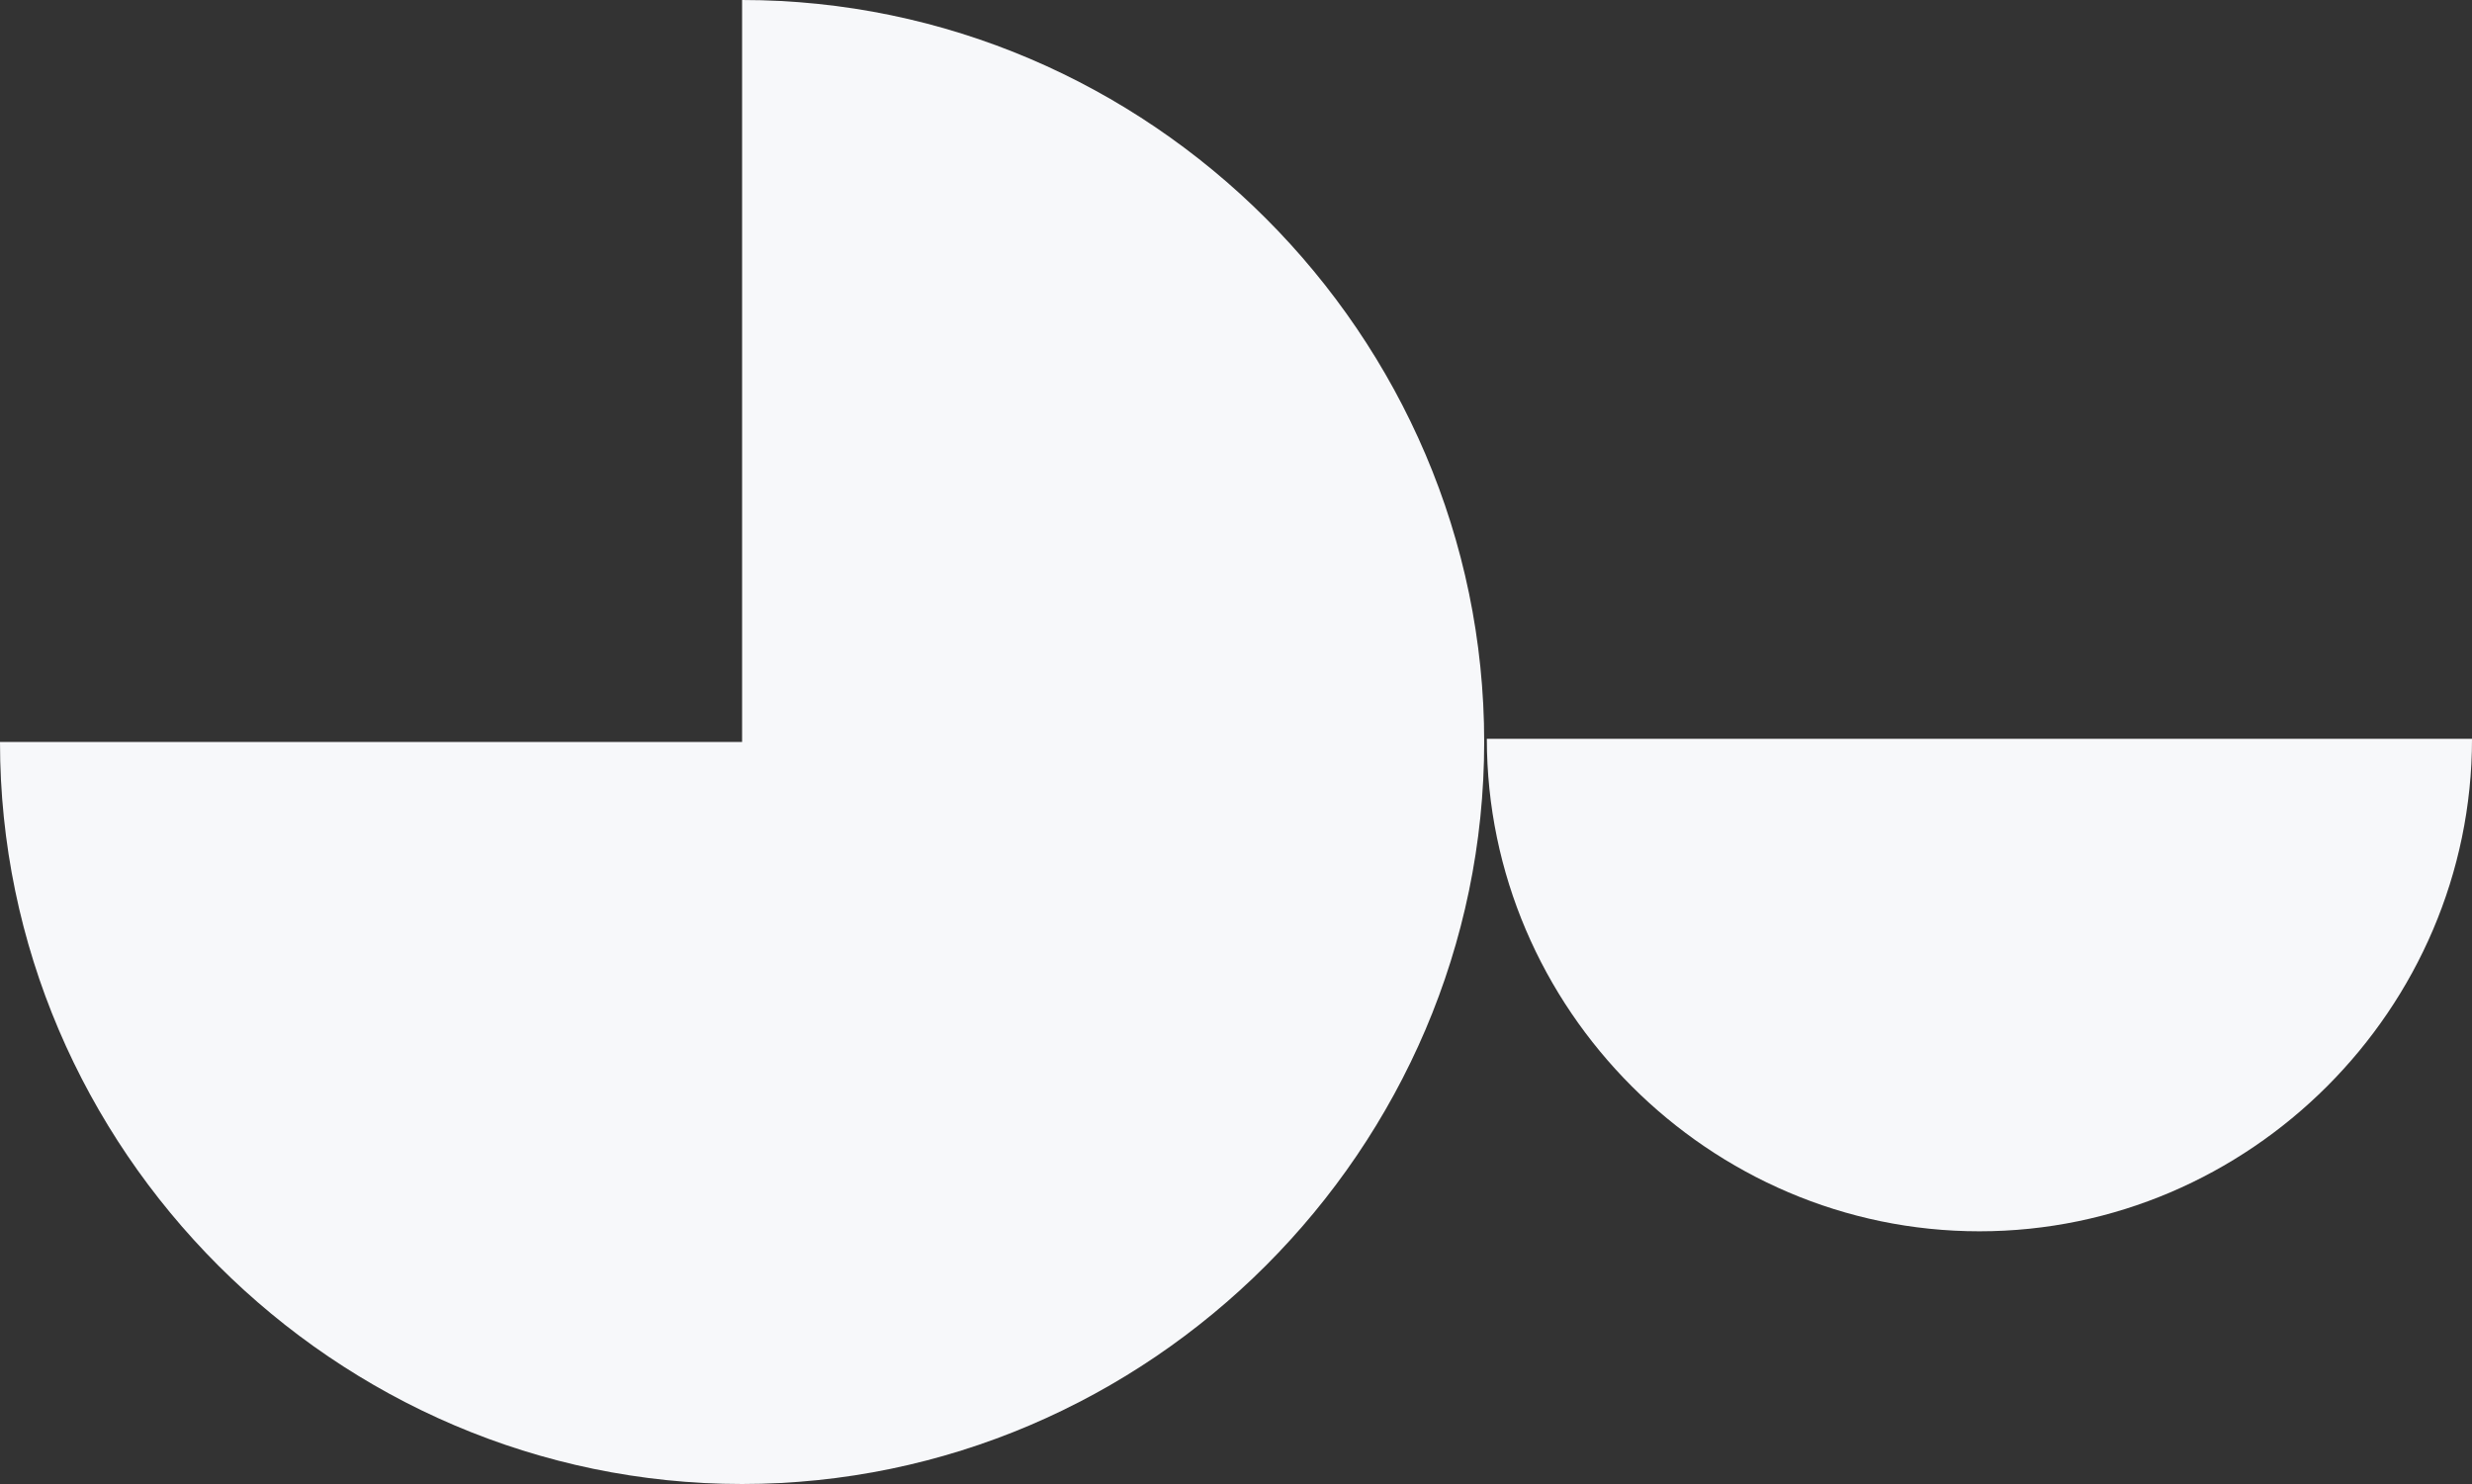
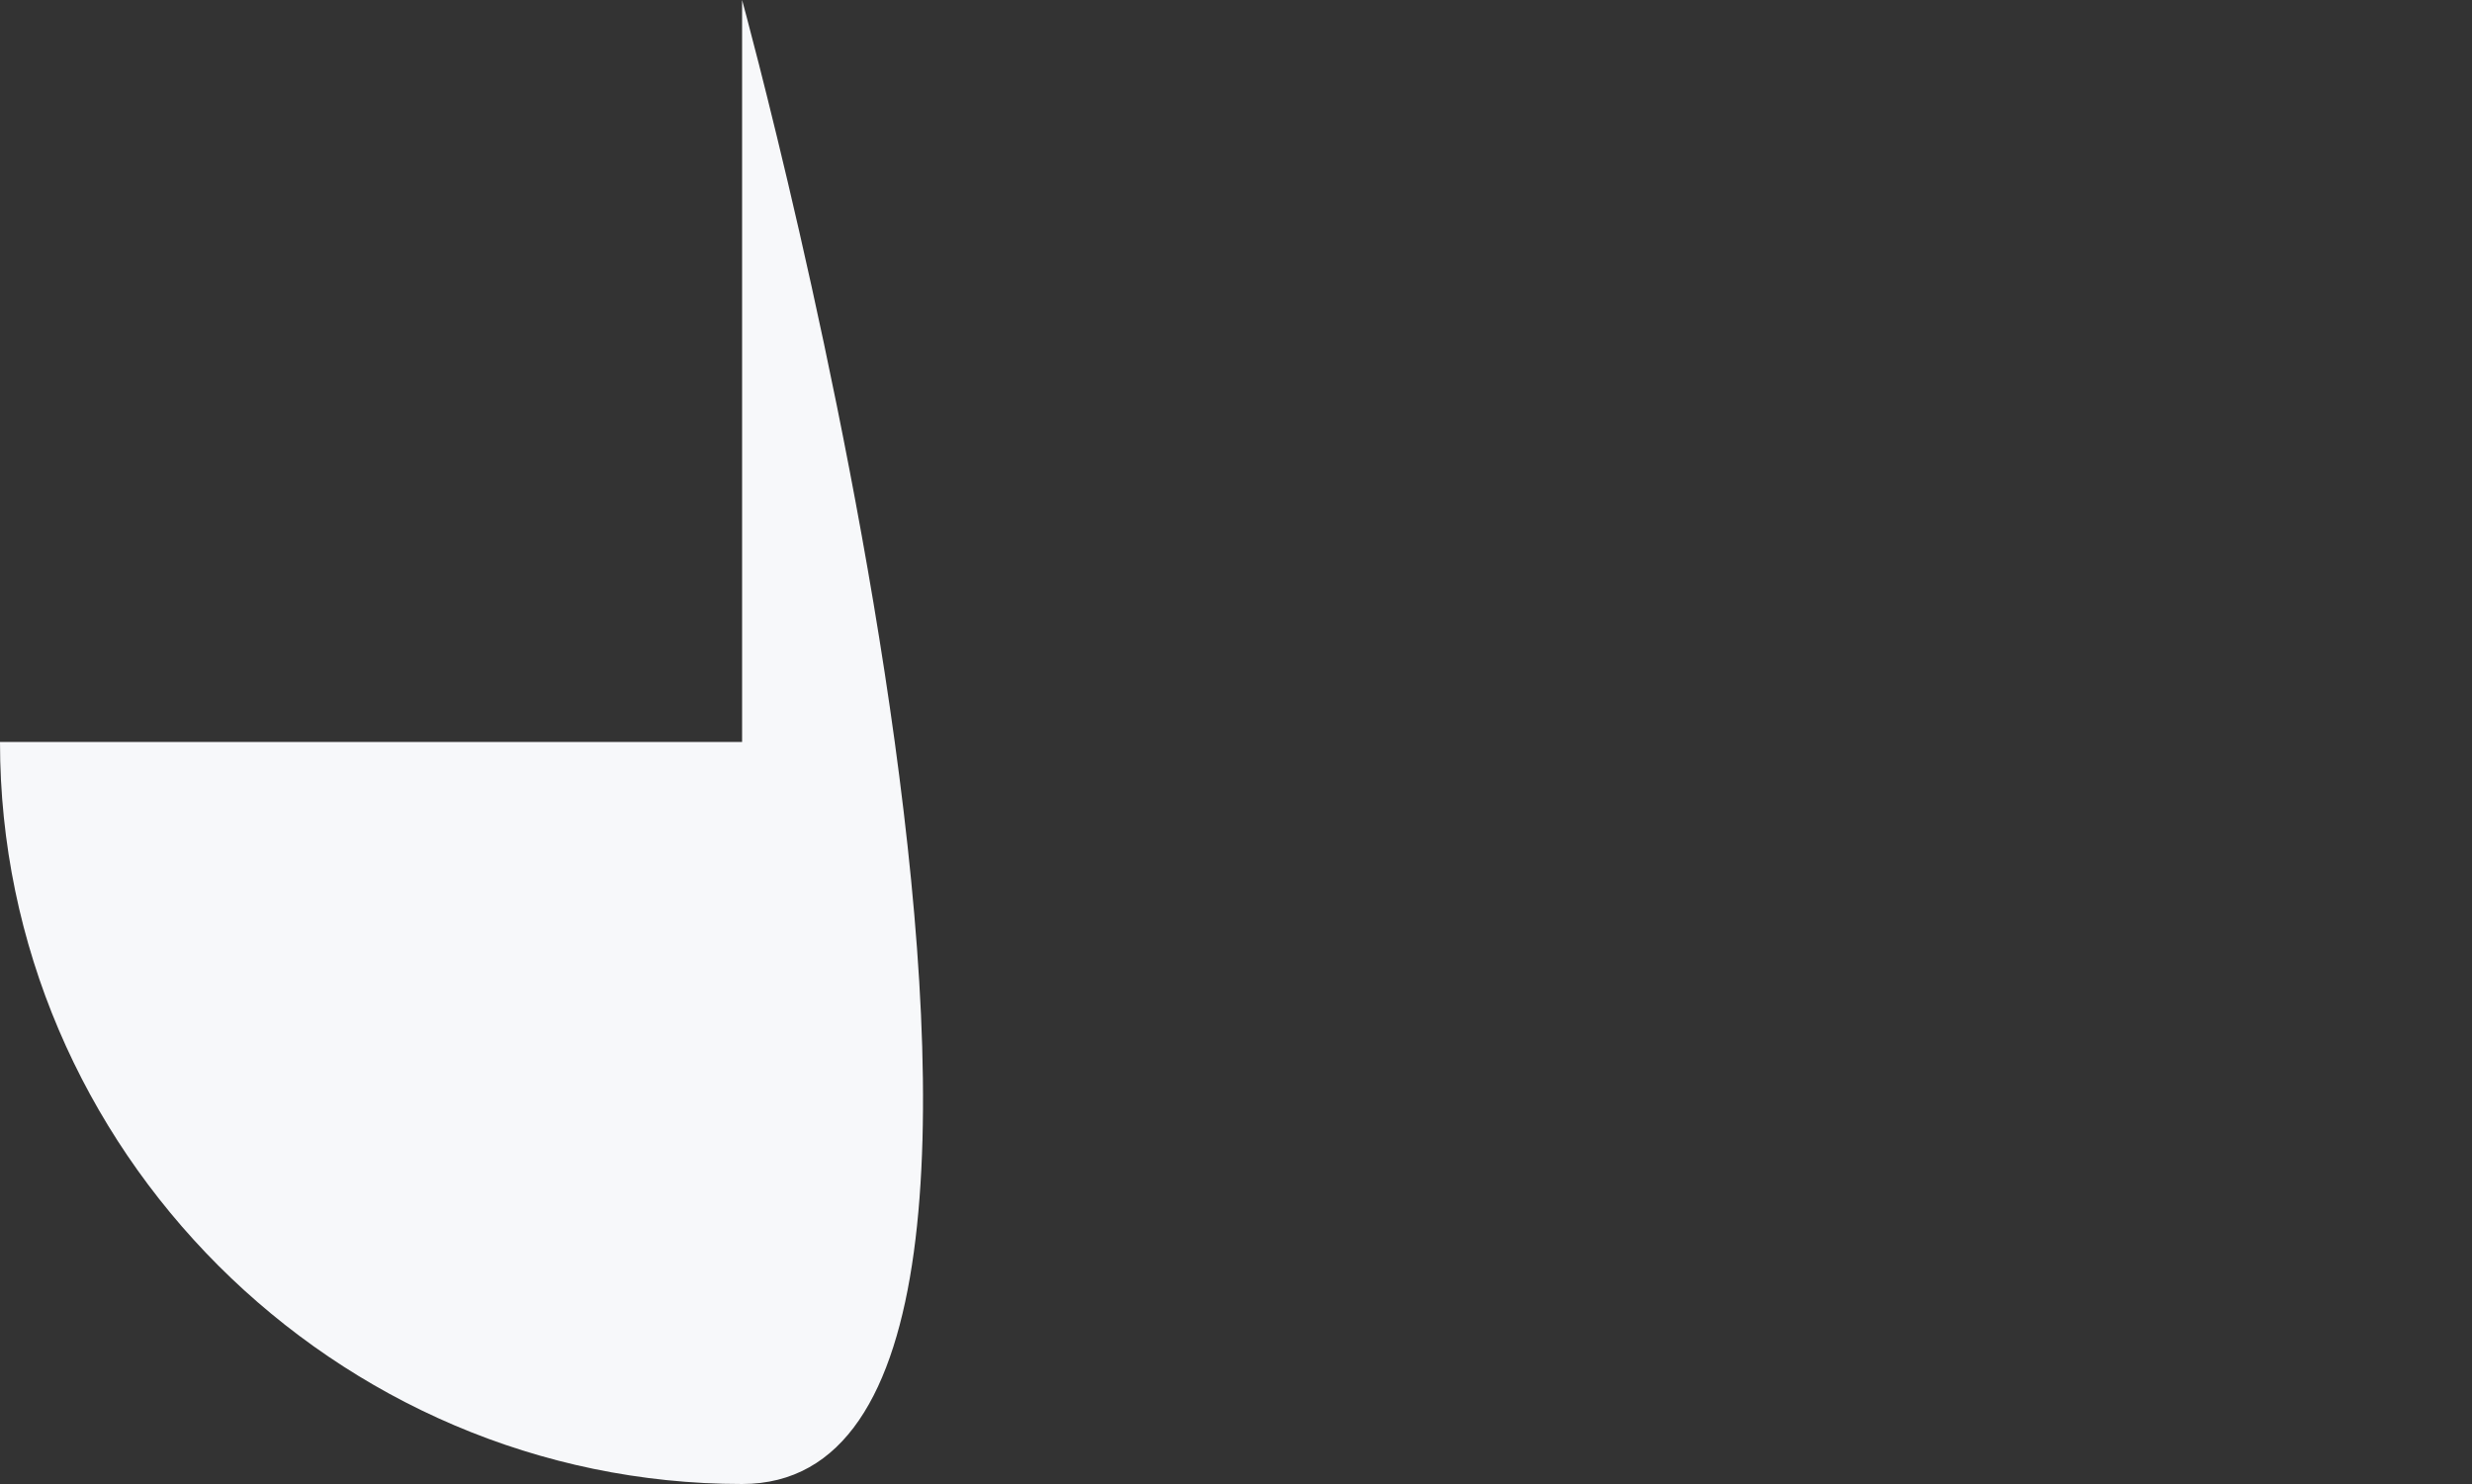
<svg xmlns="http://www.w3.org/2000/svg" width="341.255" height="204.889" viewBox="0 0 341.255 204.889">
  <rect x="0" y="0" width="341.255" height="204.889" fill="#333333" stroke="none" />
  <g id="Groupe_947" data-name="Groupe 947" transform="translate(64.256 -2130.183)">
-     <path id="Tracé_3101" data-name="Tracé 3101" d="M102.445,102.445H204.889c0,56.2-46.245,102.445-102.444,102.445S0,158.644,0,102.445,46.245,0,102.445,0Z" transform="translate(-64.256 2335.072) rotate(-90)" fill="#f7f8fa" />
-     <path id="Tracé_5" data-name="Tracé 5" d="M849,367.5h68c0,37.3-30.7,68-68,68s-68-30.7-68-68Z" transform="translate(-640 1864.683)" fill="#f7f8fa" />
+     <path id="Tracé_3101" data-name="Tracé 3101" d="M102.445,102.445H204.889S0,158.644,0,102.445,46.245,0,102.445,0Z" transform="translate(-64.256 2335.072) rotate(-90)" fill="#f7f8fa" />
  </g>
</svg>